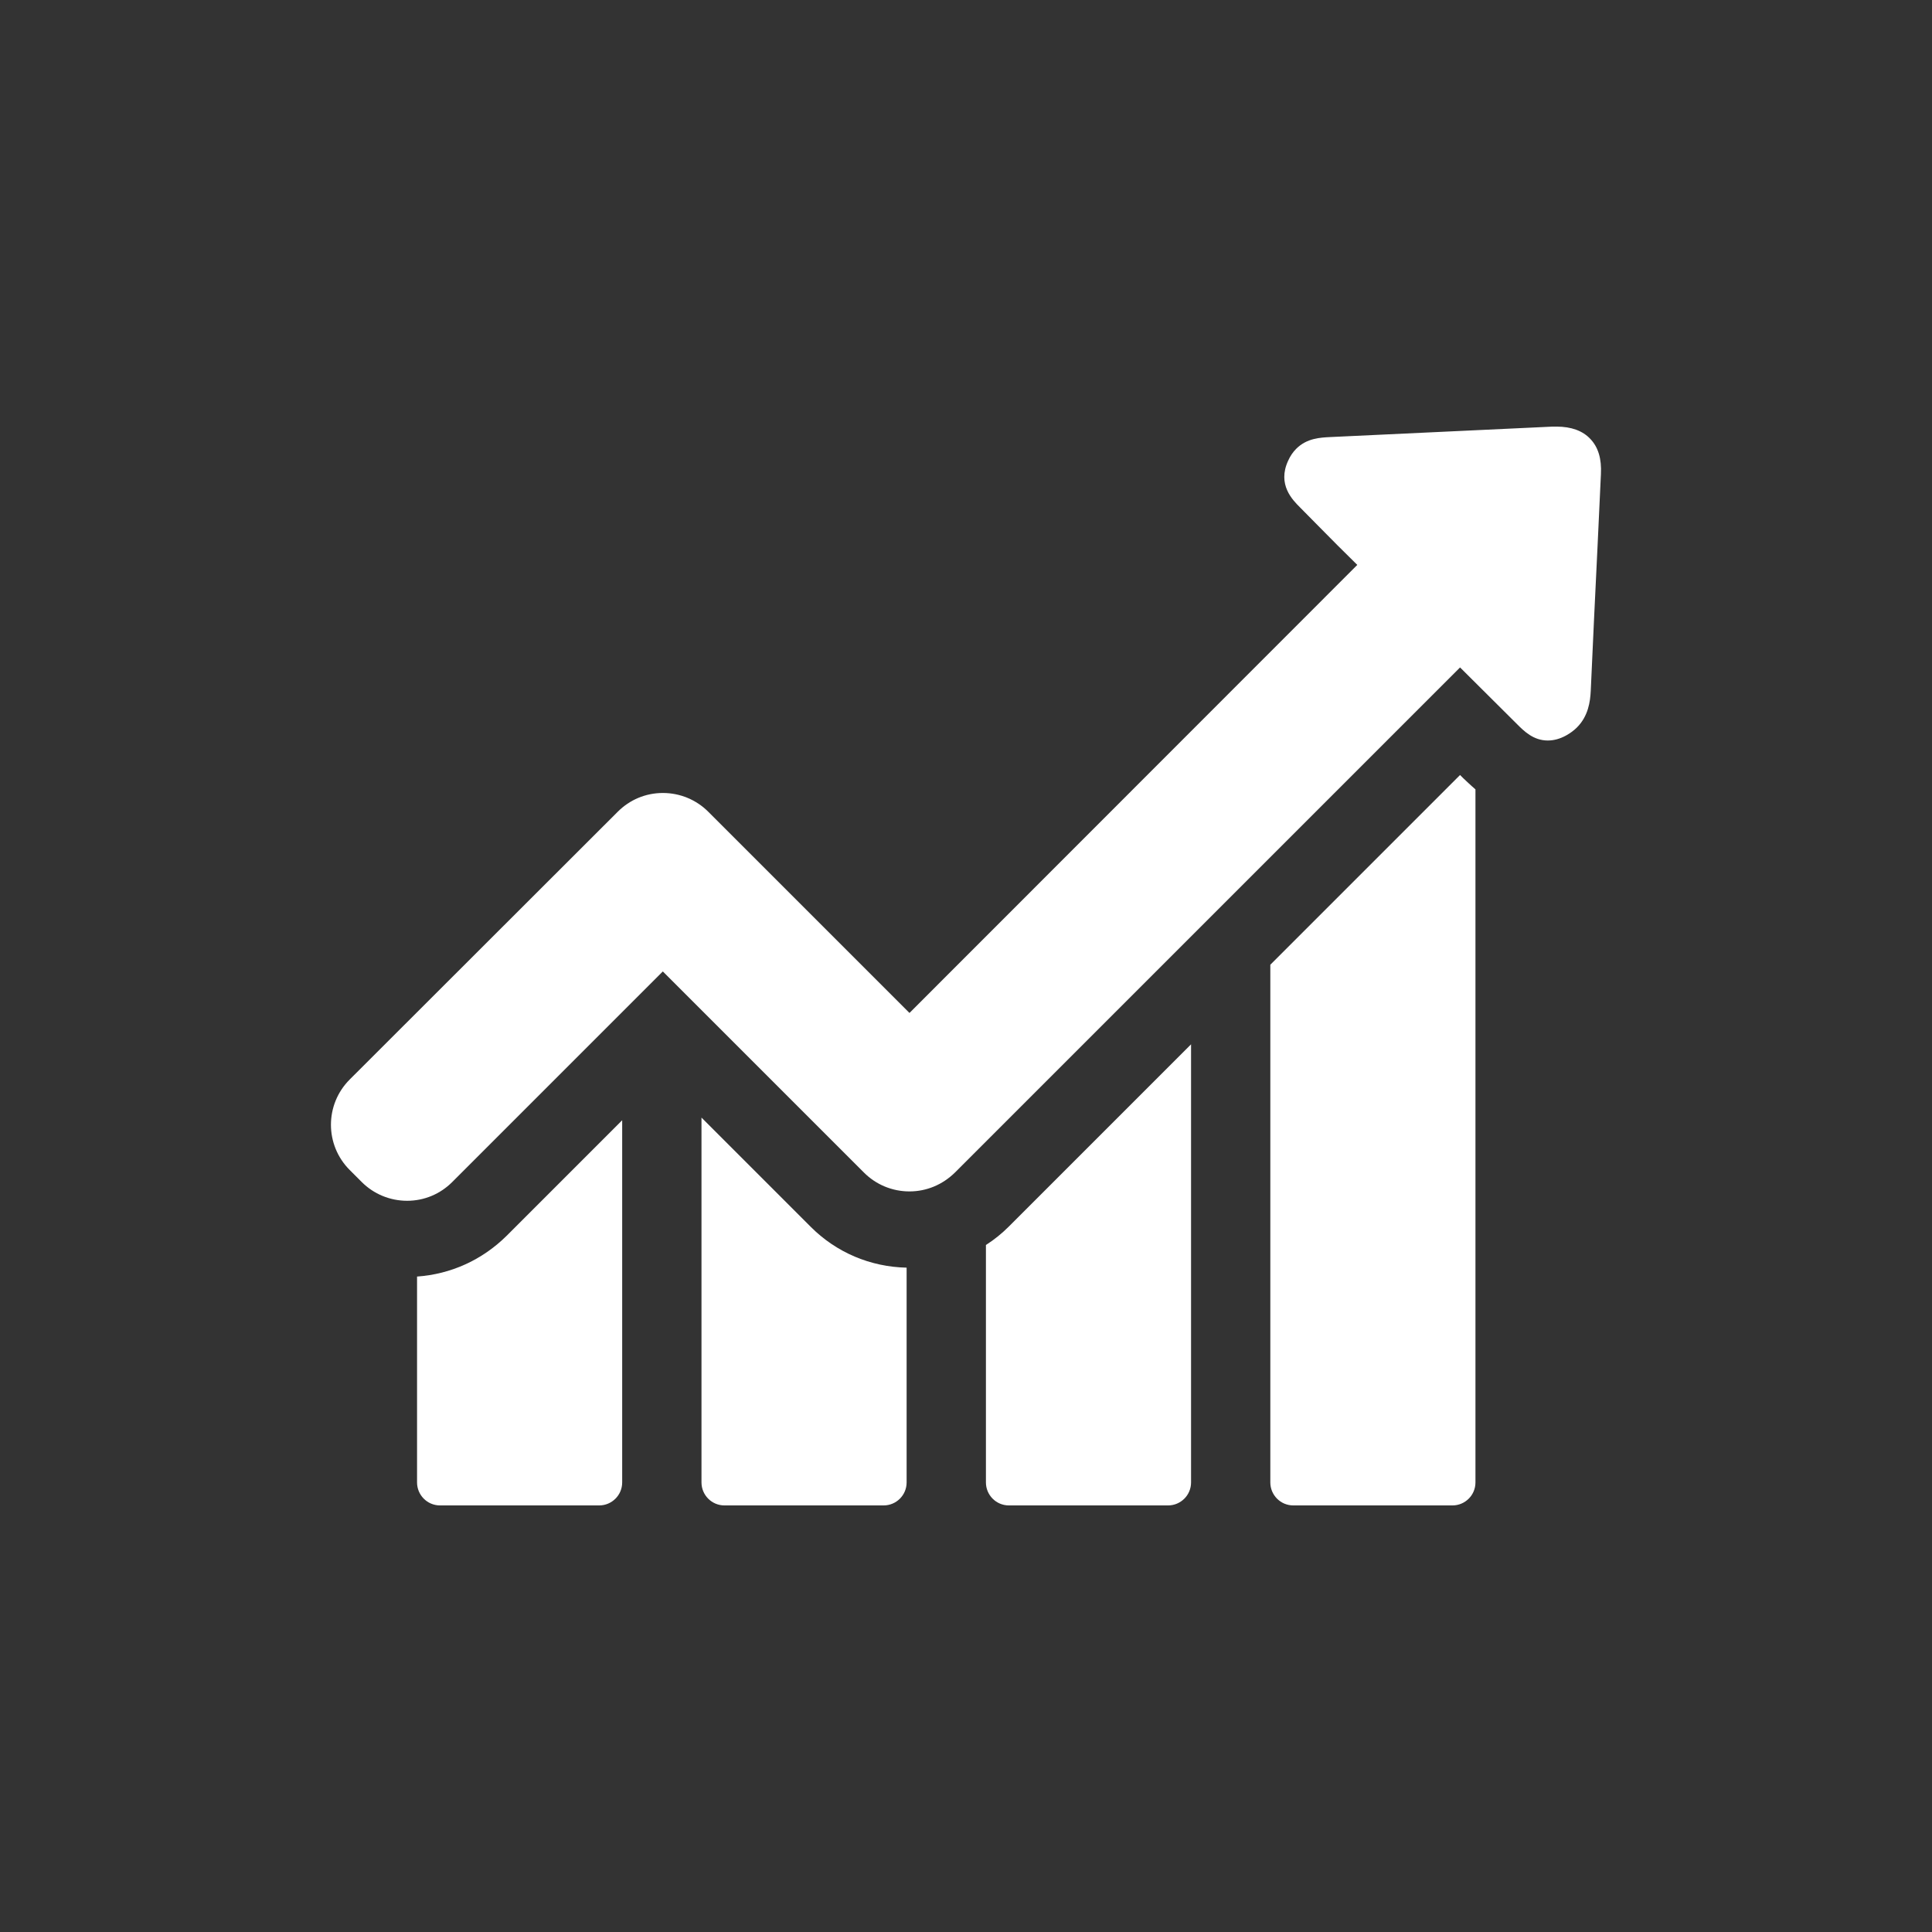
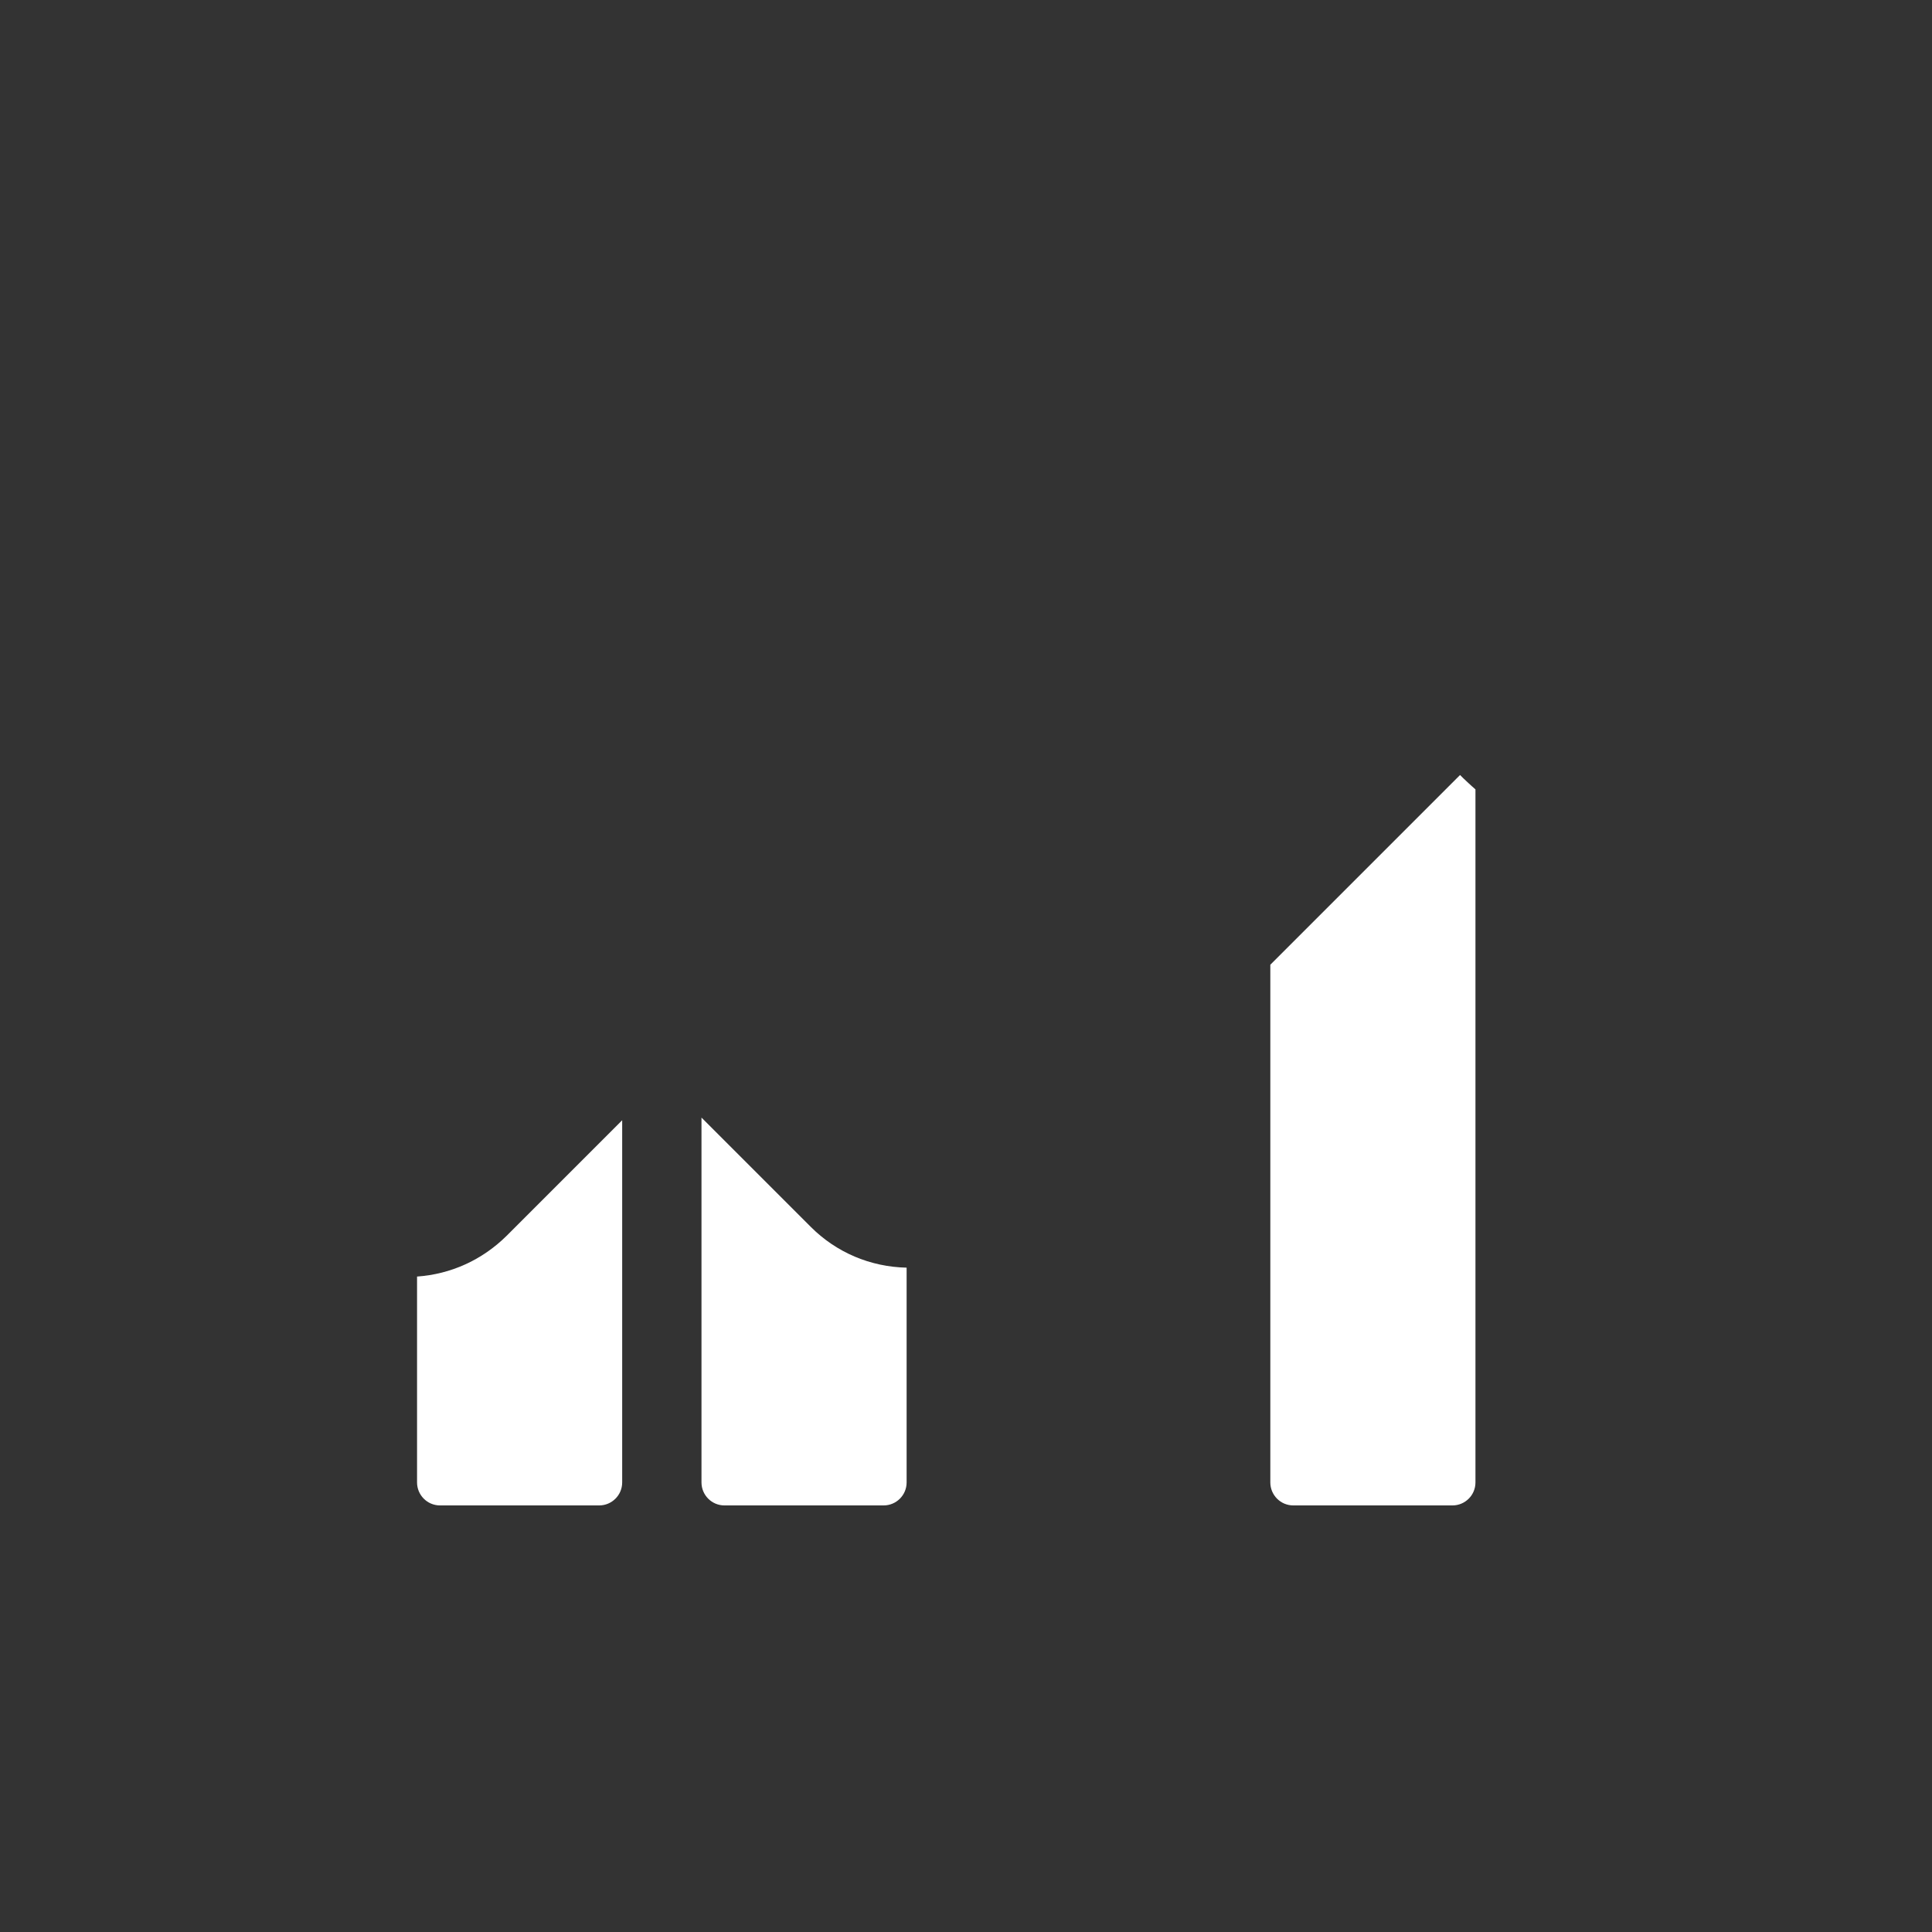
<svg xmlns="http://www.w3.org/2000/svg" id="Capa_1" version="1.1" viewBox="0 0 486.74 486.74">
  <rect x="0" y="0" width="486.74" height="486.74" fill="#333333" stroke="none" />
  <defs>
    <style>
      .st0 {
        fill: #fff;
      }
    </style>
  </defs>
  <path class="st0" d="M105.07,321.61v51.87c0,3.16,2.56,5.79,5.79,5.79h40.1c3.16,0,5.79-2.56,5.79-5.79v-91.25l-29.12,29.12c-6.18,6.11-14.07,9.66-22.55,10.26Z" />
  <path class="st0" d="M176.73,281.57v91.91c0,3.16,2.56,5.79,5.79,5.79h40.1c3.16,0,5.79-2.56,5.79-5.79v-54.11c-9.14-.2-17.68-3.81-24.13-10.26l-27.55-27.55Z" />
-   <path class="st0" d="M248.39,313.65v59.83c0,3.16,2.56,5.79,5.79,5.79h40.1c3.16,0,5.79-2.56,5.79-5.79v-110.38l-45.95,45.95c-1.78,1.78-3.68,3.29-5.72,4.6Z" />
  <path class="st0" d="M367.84,195.25l-47.8,47.8v130.43c0,3.16,2.56,5.79,5.79,5.79h40.1c3.16,0,5.79-2.56,5.79-5.79v-174.61c-1.31-1.12-2.3-2.1-3.02-2.76l-.85-.85Z" />
-   <path class="st0" d="M400.65,110.57c-1.91-2.04-4.8-3.09-8.48-3.09h-1.05c-18.67.85-37.28,1.78-55.95,2.63-2.5.13-5.92.26-8.61,2.96-.85.85-1.51,1.84-2.04,3.02-2.76,5.98,1.12,9.86,2.96,11.7l4.67,4.73c3.22,3.29,6.51,6.57,9.8,9.8l-112.82,112.88-50.69-50.69c-3.02-3.02-7.1-4.73-11.44-4.73s-8.35,1.71-11.37,4.73l-67.52,67.45c-6.31,6.31-6.31,16.5,0,22.81l3.02,3.02c3.02,3.02,7.1,4.73,11.44,4.73s8.35-1.71,11.37-4.73l53.05-53.05,50.69,50.69c3.02,3.02,7.1,4.73,11.44,4.73s8.35-1.71,11.44-4.73l127.28-127.28,14.4,14.33c1.71,1.71,4.08,4.08,7.69,4.08,1.51,0,3.02-.39,4.6-1.25,1.05-.59,1.97-1.25,2.76-2.04,2.83-2.83,3.35-6.44,3.48-9.27.53-12.1,1.12-24.19,1.71-36.36l.85-18.21c.2-3.81-.66-6.77-2.7-8.88Z" />
</svg>